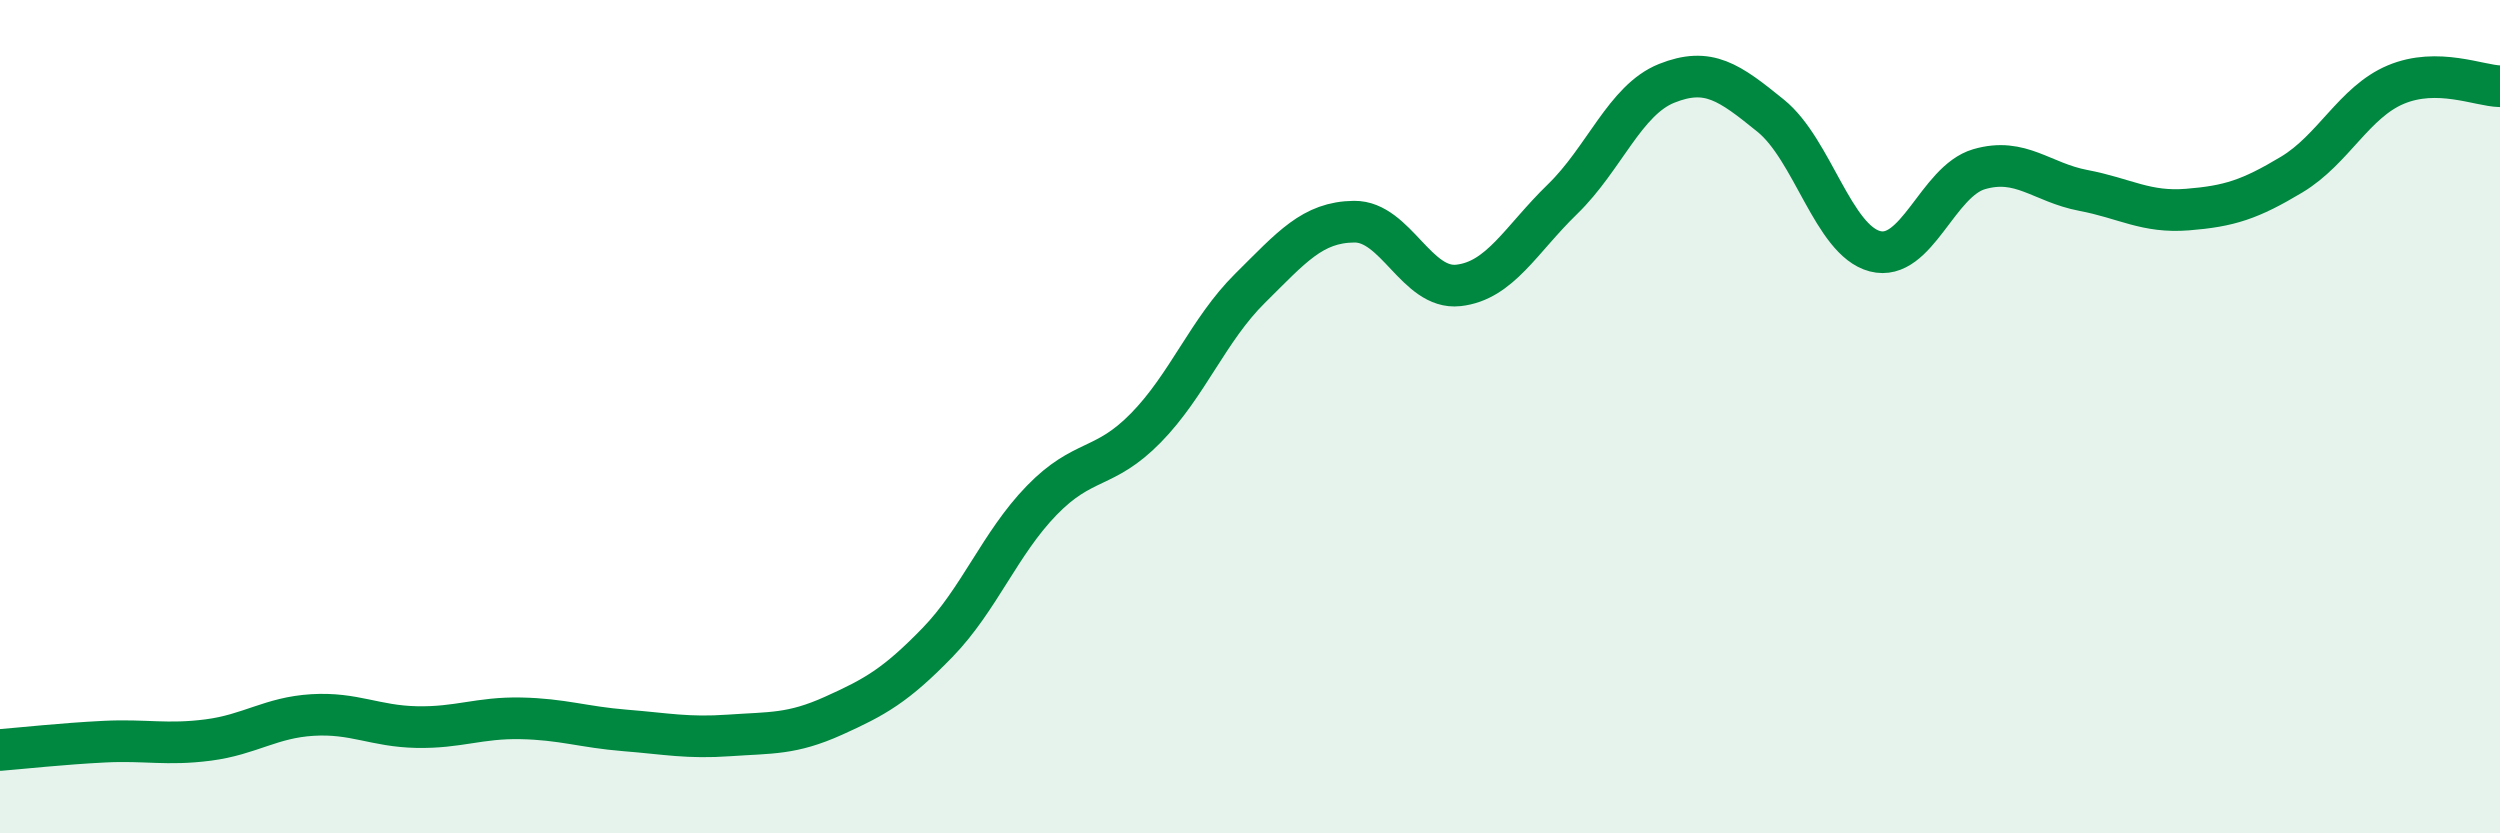
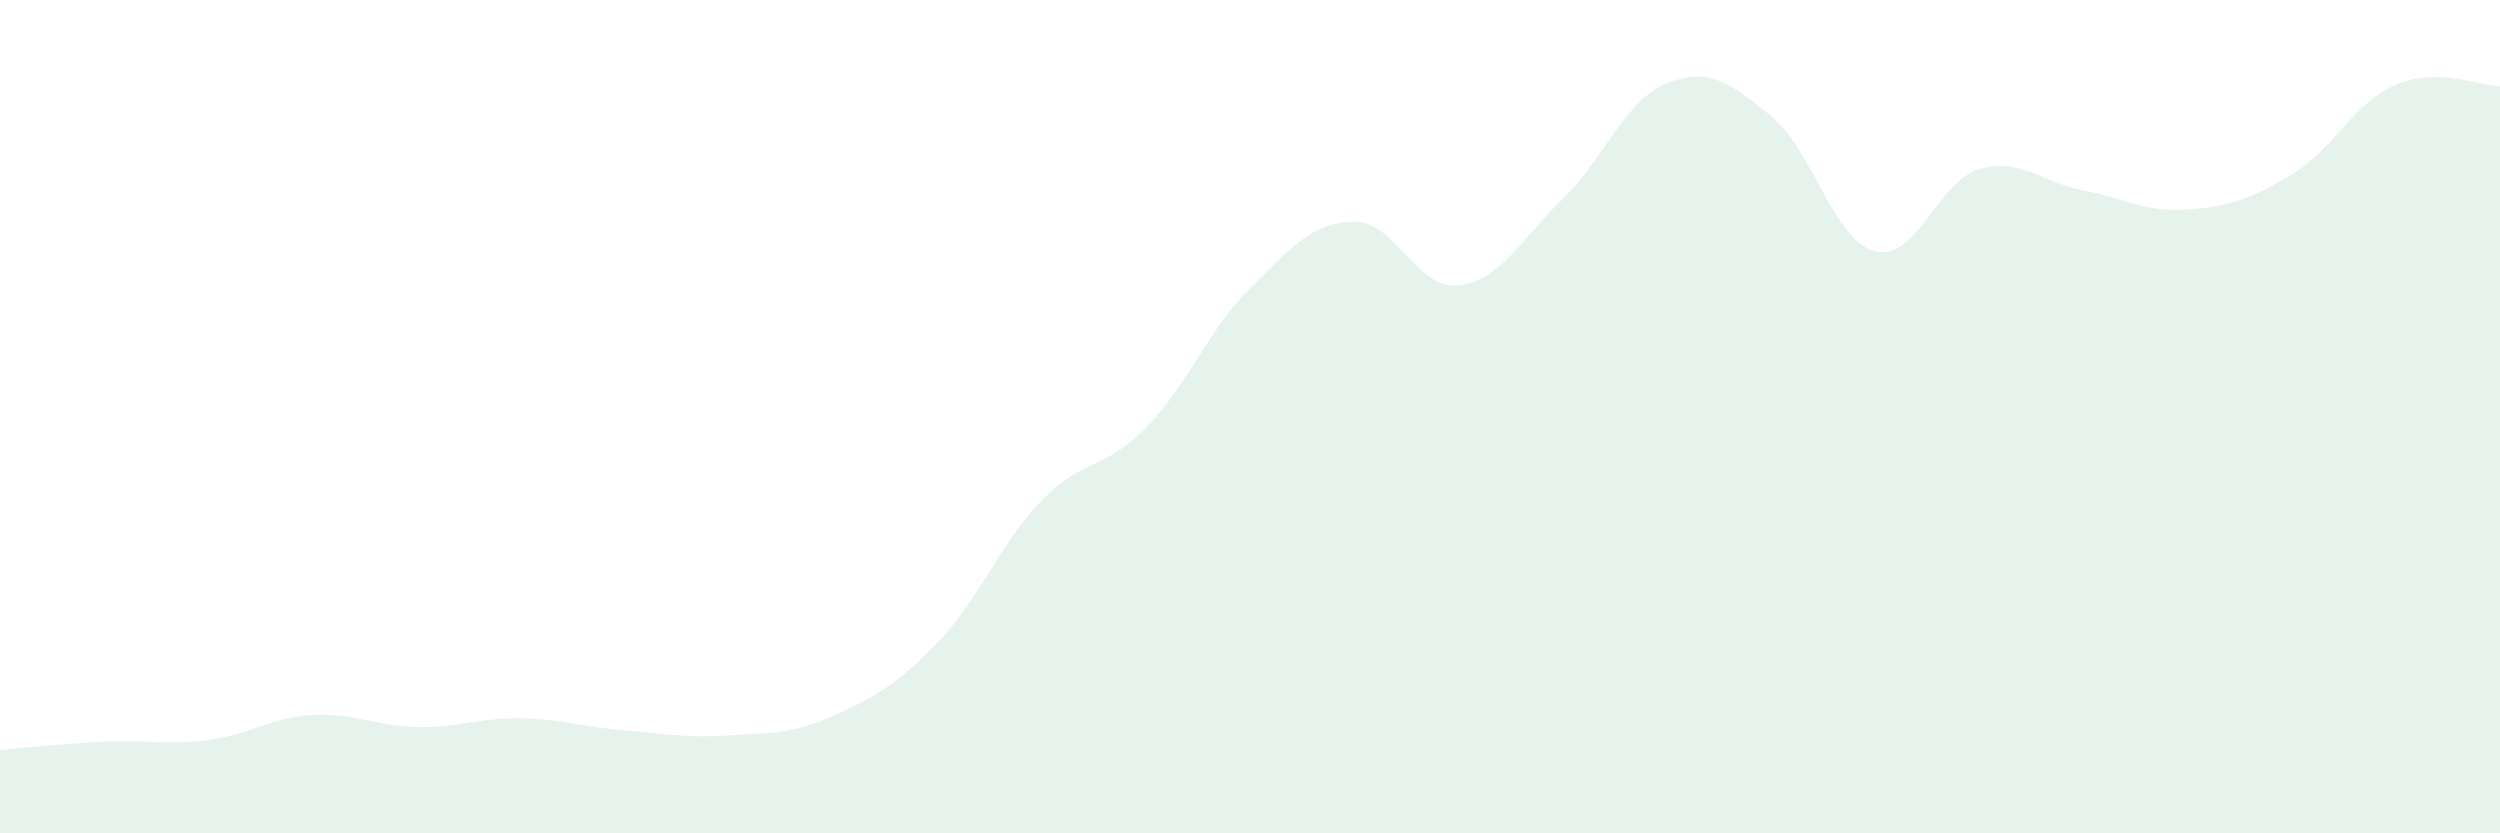
<svg xmlns="http://www.w3.org/2000/svg" width="60" height="20" viewBox="0 0 60 20">
  <path d="M 0,18 C 0.5,17.96 1.5,17.85 2.5,17.8 C 3.5,17.75 4,17.89 5,17.76 C 6,17.63 6.5,17.22 7.5,17.16 C 8.5,17.1 9,17.43 10,17.45 C 11,17.47 11.5,17.22 12.5,17.24 C 13.5,17.26 14,17.45 15,17.53 C 16,17.61 16.5,17.72 17.5,17.65 C 18.5,17.58 19,17.63 20,17.18 C 21,16.73 21.5,16.45 22.5,15.42 C 23.5,14.39 24,13.04 25,12.01 C 26,10.98 26.5,11.29 27.5,10.27 C 28.5,9.25 29,7.91 30,6.92 C 31,5.93 31.5,5.33 32.5,5.32 C 33.5,5.31 34,6.96 35,6.85 C 36,6.74 36.5,5.75 37.5,4.78 C 38.5,3.81 39,2.4 40,2 C 41,1.6 41.5,1.97 42.5,2.78 C 43.5,3.59 44,5.77 45,6.03 C 46,6.29 46.5,4.35 47.5,4.06 C 48.5,3.77 49,4.38 50,4.57 C 51,4.76 51.5,5.11 52.5,5.03 C 53.5,4.95 54,4.79 55,4.19 C 56,3.59 56.5,2.45 57.5,2.03 C 58.5,1.61 59.5,2.06 60,2.07L60 20L0 20Z" fill="#008740" opacity="0.1" stroke-linecap="round" stroke-linejoin="round" />
-   <path d="M 0,18 C 0.5,17.96 1.5,17.85 2.5,17.8 C 3.5,17.75 4,17.89 5,17.76 C 6,17.63 6.5,17.22 7.5,17.16 C 8.5,17.1 9,17.43 10,17.45 C 11,17.47 11.5,17.22 12.5,17.24 C 13.5,17.26 14,17.45 15,17.53 C 16,17.61 16.5,17.72 17.5,17.65 C 18.5,17.58 19,17.63 20,17.18 C 21,16.73 21.5,16.45 22.5,15.42 C 23.5,14.39 24,13.04 25,12.01 C 26,10.98 26.5,11.29 27.5,10.27 C 28.5,9.25 29,7.91 30,6.92 C 31,5.93 31.5,5.33 32.5,5.32 C 33.5,5.31 34,6.96 35,6.85 C 36,6.74 36.5,5.75 37.5,4.78 C 38.5,3.81 39,2.4 40,2 C 41,1.6 41.5,1.97 42.5,2.78 C 43.5,3.59 44,5.77 45,6.03 C 46,6.29 46.5,4.35 47.5,4.06 C 48.5,3.77 49,4.38 50,4.57 C 51,4.76 51.5,5.11 52.5,5.03 C 53.5,4.95 54,4.79 55,4.19 C 56,3.59 56.5,2.45 57.5,2.03 C 58.5,1.61 59.5,2.06 60,2.07" stroke="#008740" stroke-width="1" fill="none" stroke-linecap="round" stroke-linejoin="round" />
</svg>